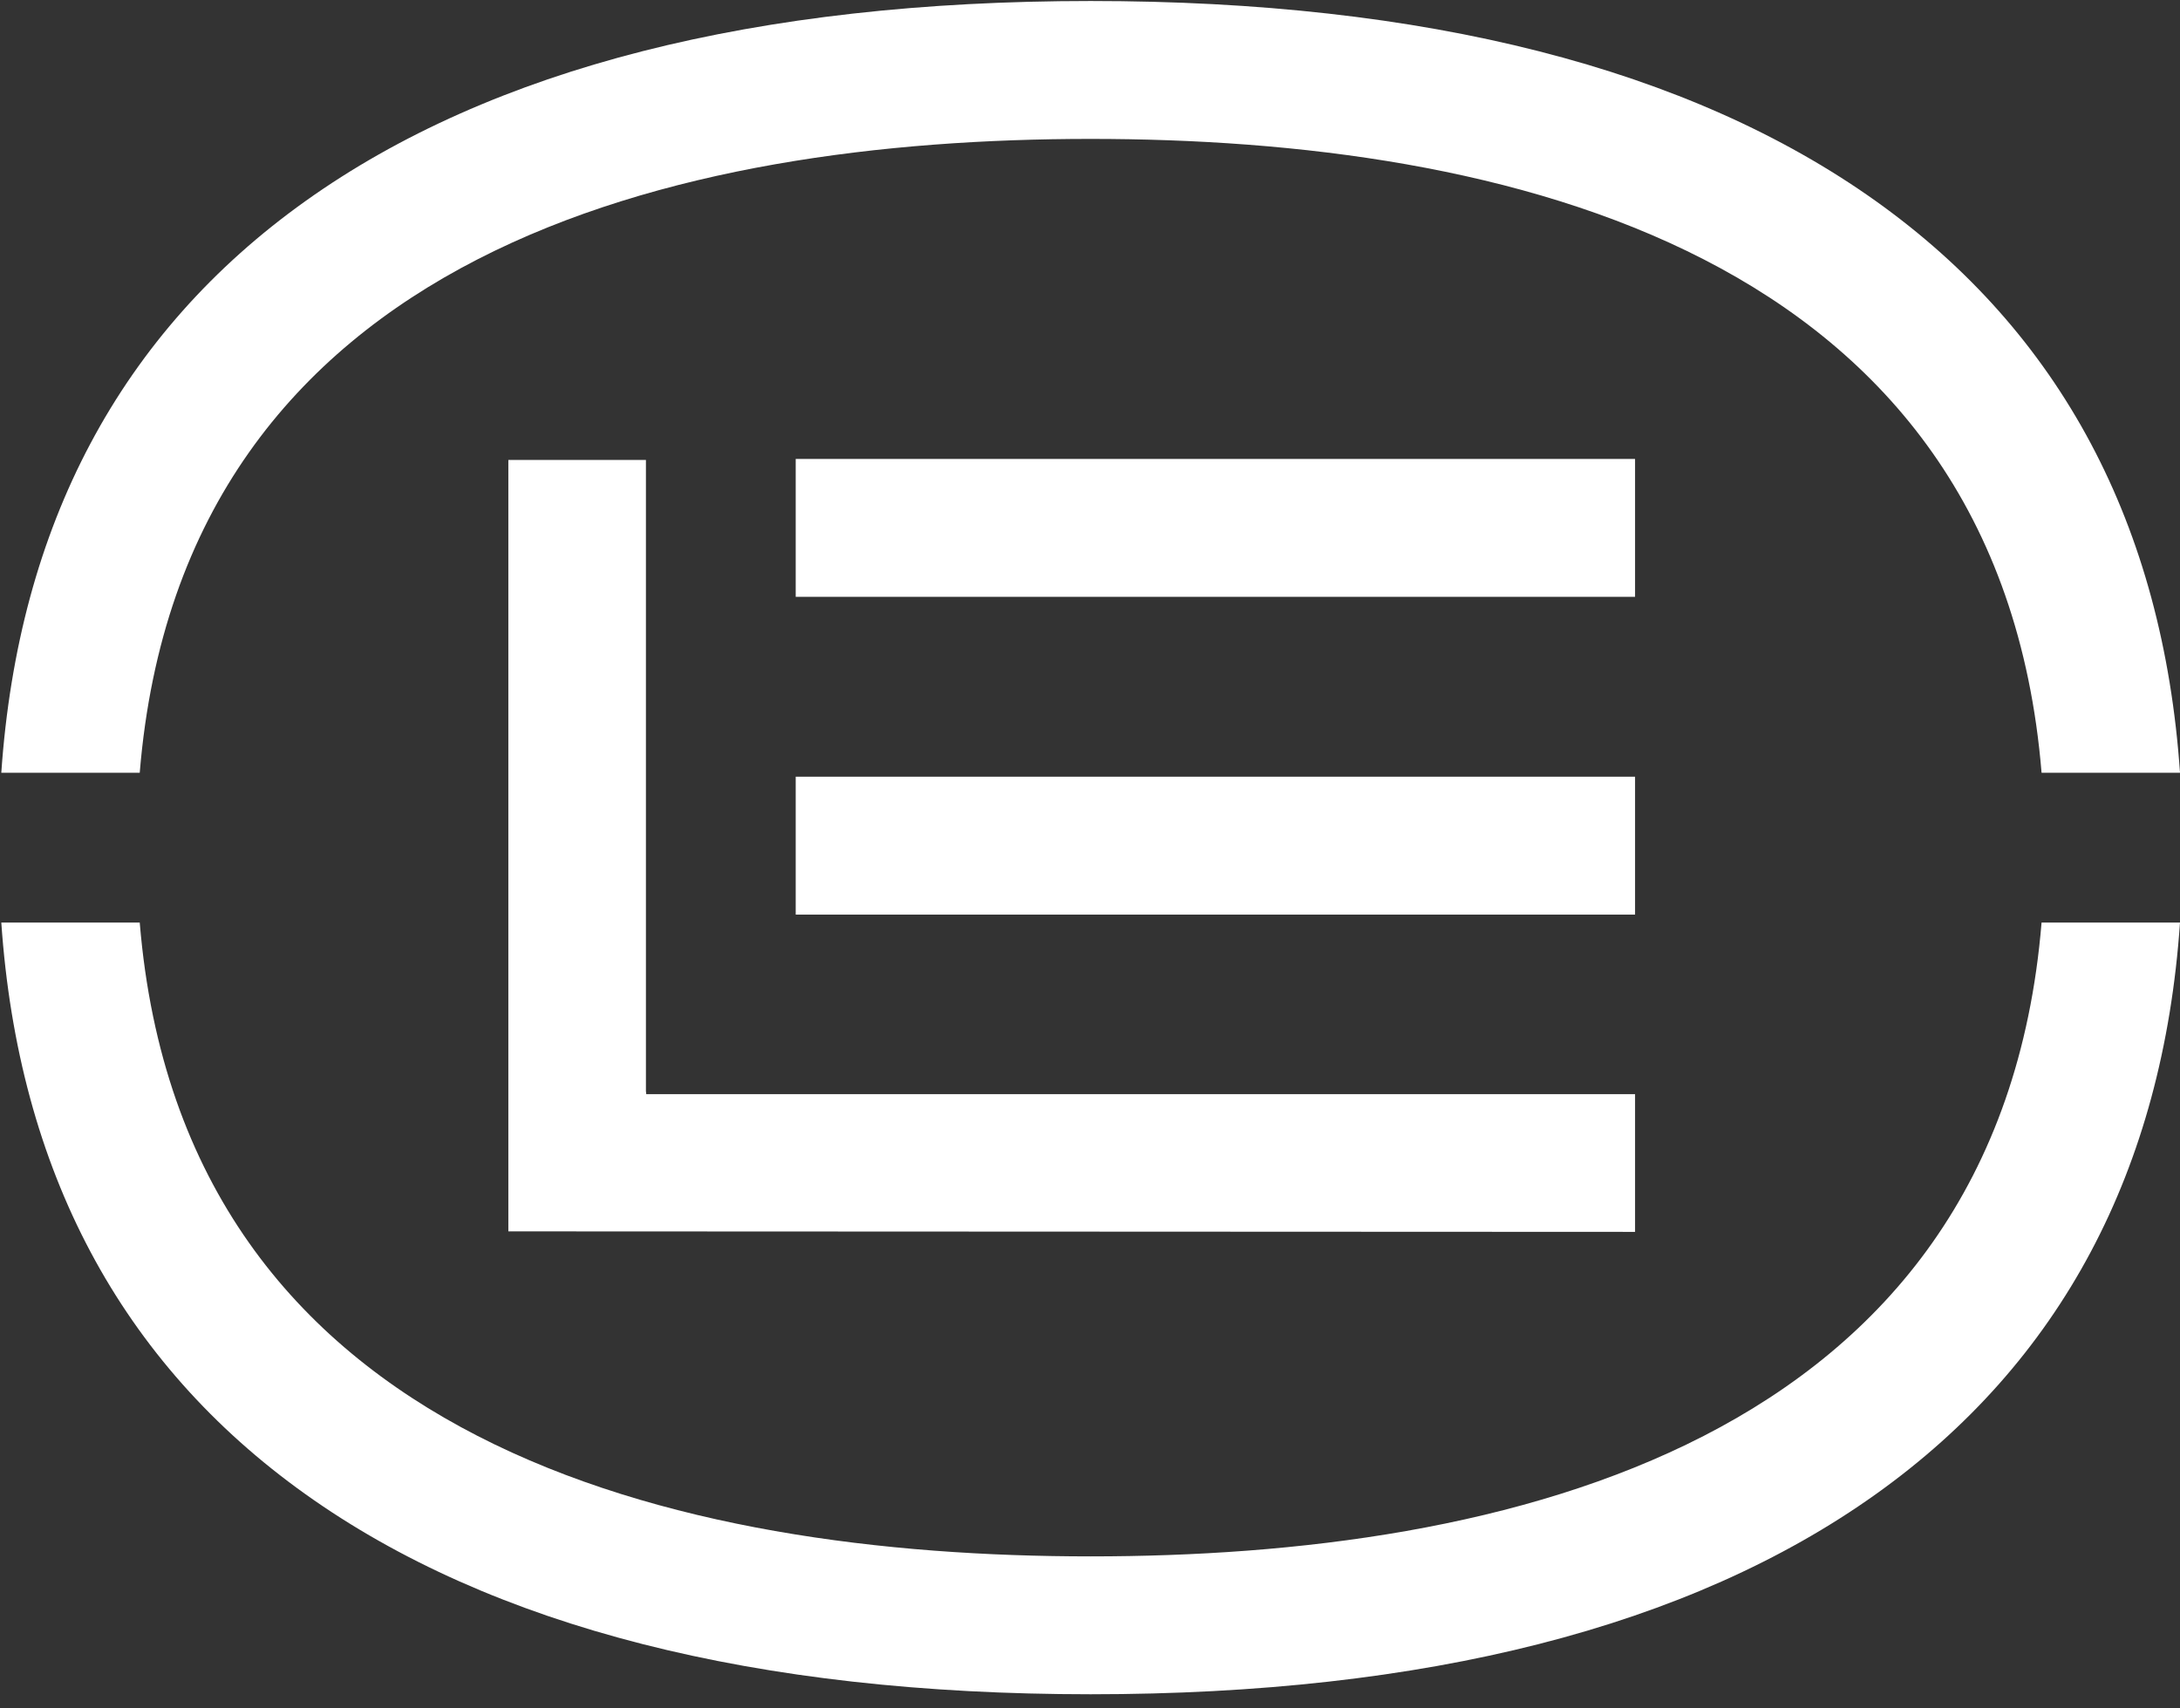
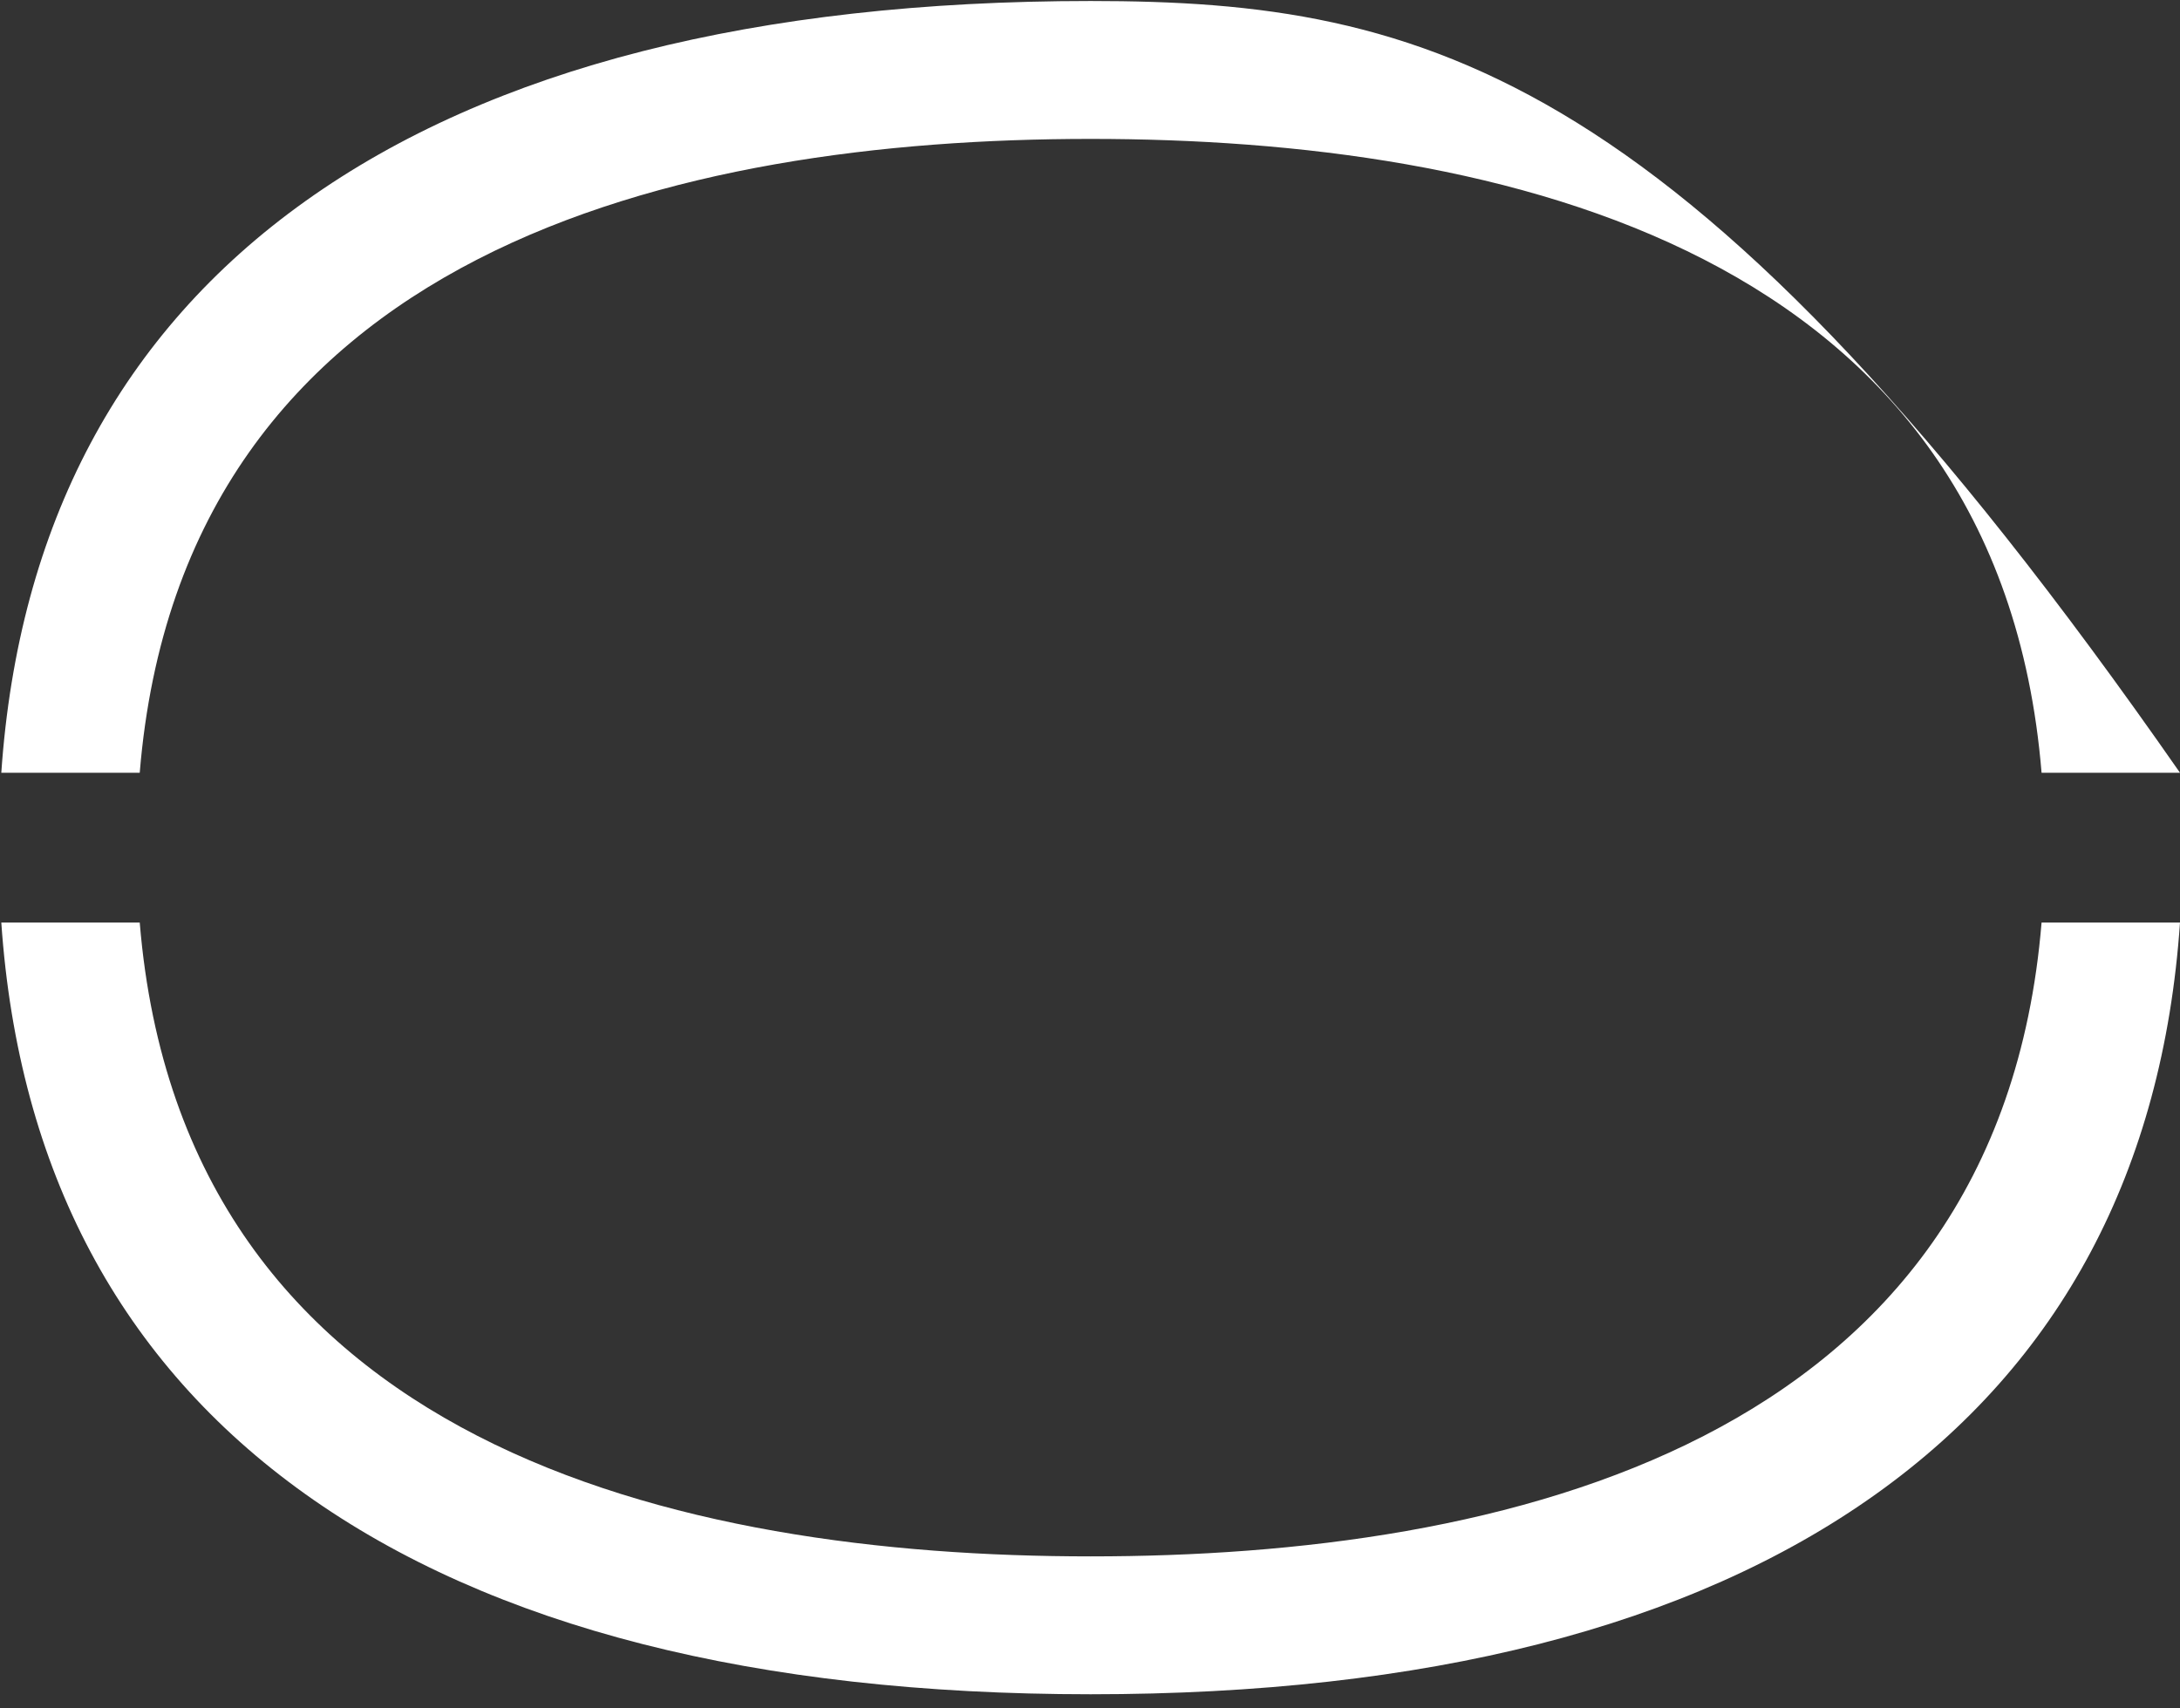
<svg xmlns="http://www.w3.org/2000/svg" width="74" height="58" viewBox="0 0 74 58" fill="none">
  <rect x="0" y="0" width="74" height="58" fill="#333333" stroke="none" />
  <path d="M37.022 52.839C23.095 52.839 6.21 49.105 4.743 31.32H0.044C0.623 39.73 4.1 46.258 10.371 50.729C16.689 55.235 25.654 57.52 37.022 57.52C48.389 57.52 57.355 55.235 63.673 50.729C69.944 46.258 73.421 39.73 74 31.32H69.301C67.834 49.105 50.949 52.839 37.022 52.839Z" fill="white" />
-   <path d="M37.022 4.716C50.949 4.716 67.834 8.45 69.301 26.235H74C73.421 17.825 69.944 11.296 63.673 6.825C57.349 2.319 48.384 0.034 37.022 0.034C25.66 0.034 16.689 2.319 10.371 6.825C4.1 11.296 0.623 17.825 0.044 26.235H4.743C6.204 8.45 23.095 4.716 37.022 4.716Z" fill="white" />
-   <path d="M55.502 15.581H27.01V20.262H55.502V15.581Z" fill="white" />
-   <path d="M55.502 26.369H27.01V31.051H55.502V26.369Z" fill="white" />
-   <path d="M17.256 15.616V41.805L55.502 41.822V37.147H21.937L21.926 37.041V15.616H17.256Z" fill="white" />
+   <path d="M37.022 4.716C50.949 4.716 67.834 8.45 69.301 26.235H74C57.349 2.319 48.384 0.034 37.022 0.034C25.66 0.034 16.689 2.319 10.371 6.825C4.1 11.296 0.623 17.825 0.044 26.235H4.743C6.204 8.45 23.095 4.716 37.022 4.716Z" fill="white" />
</svg>